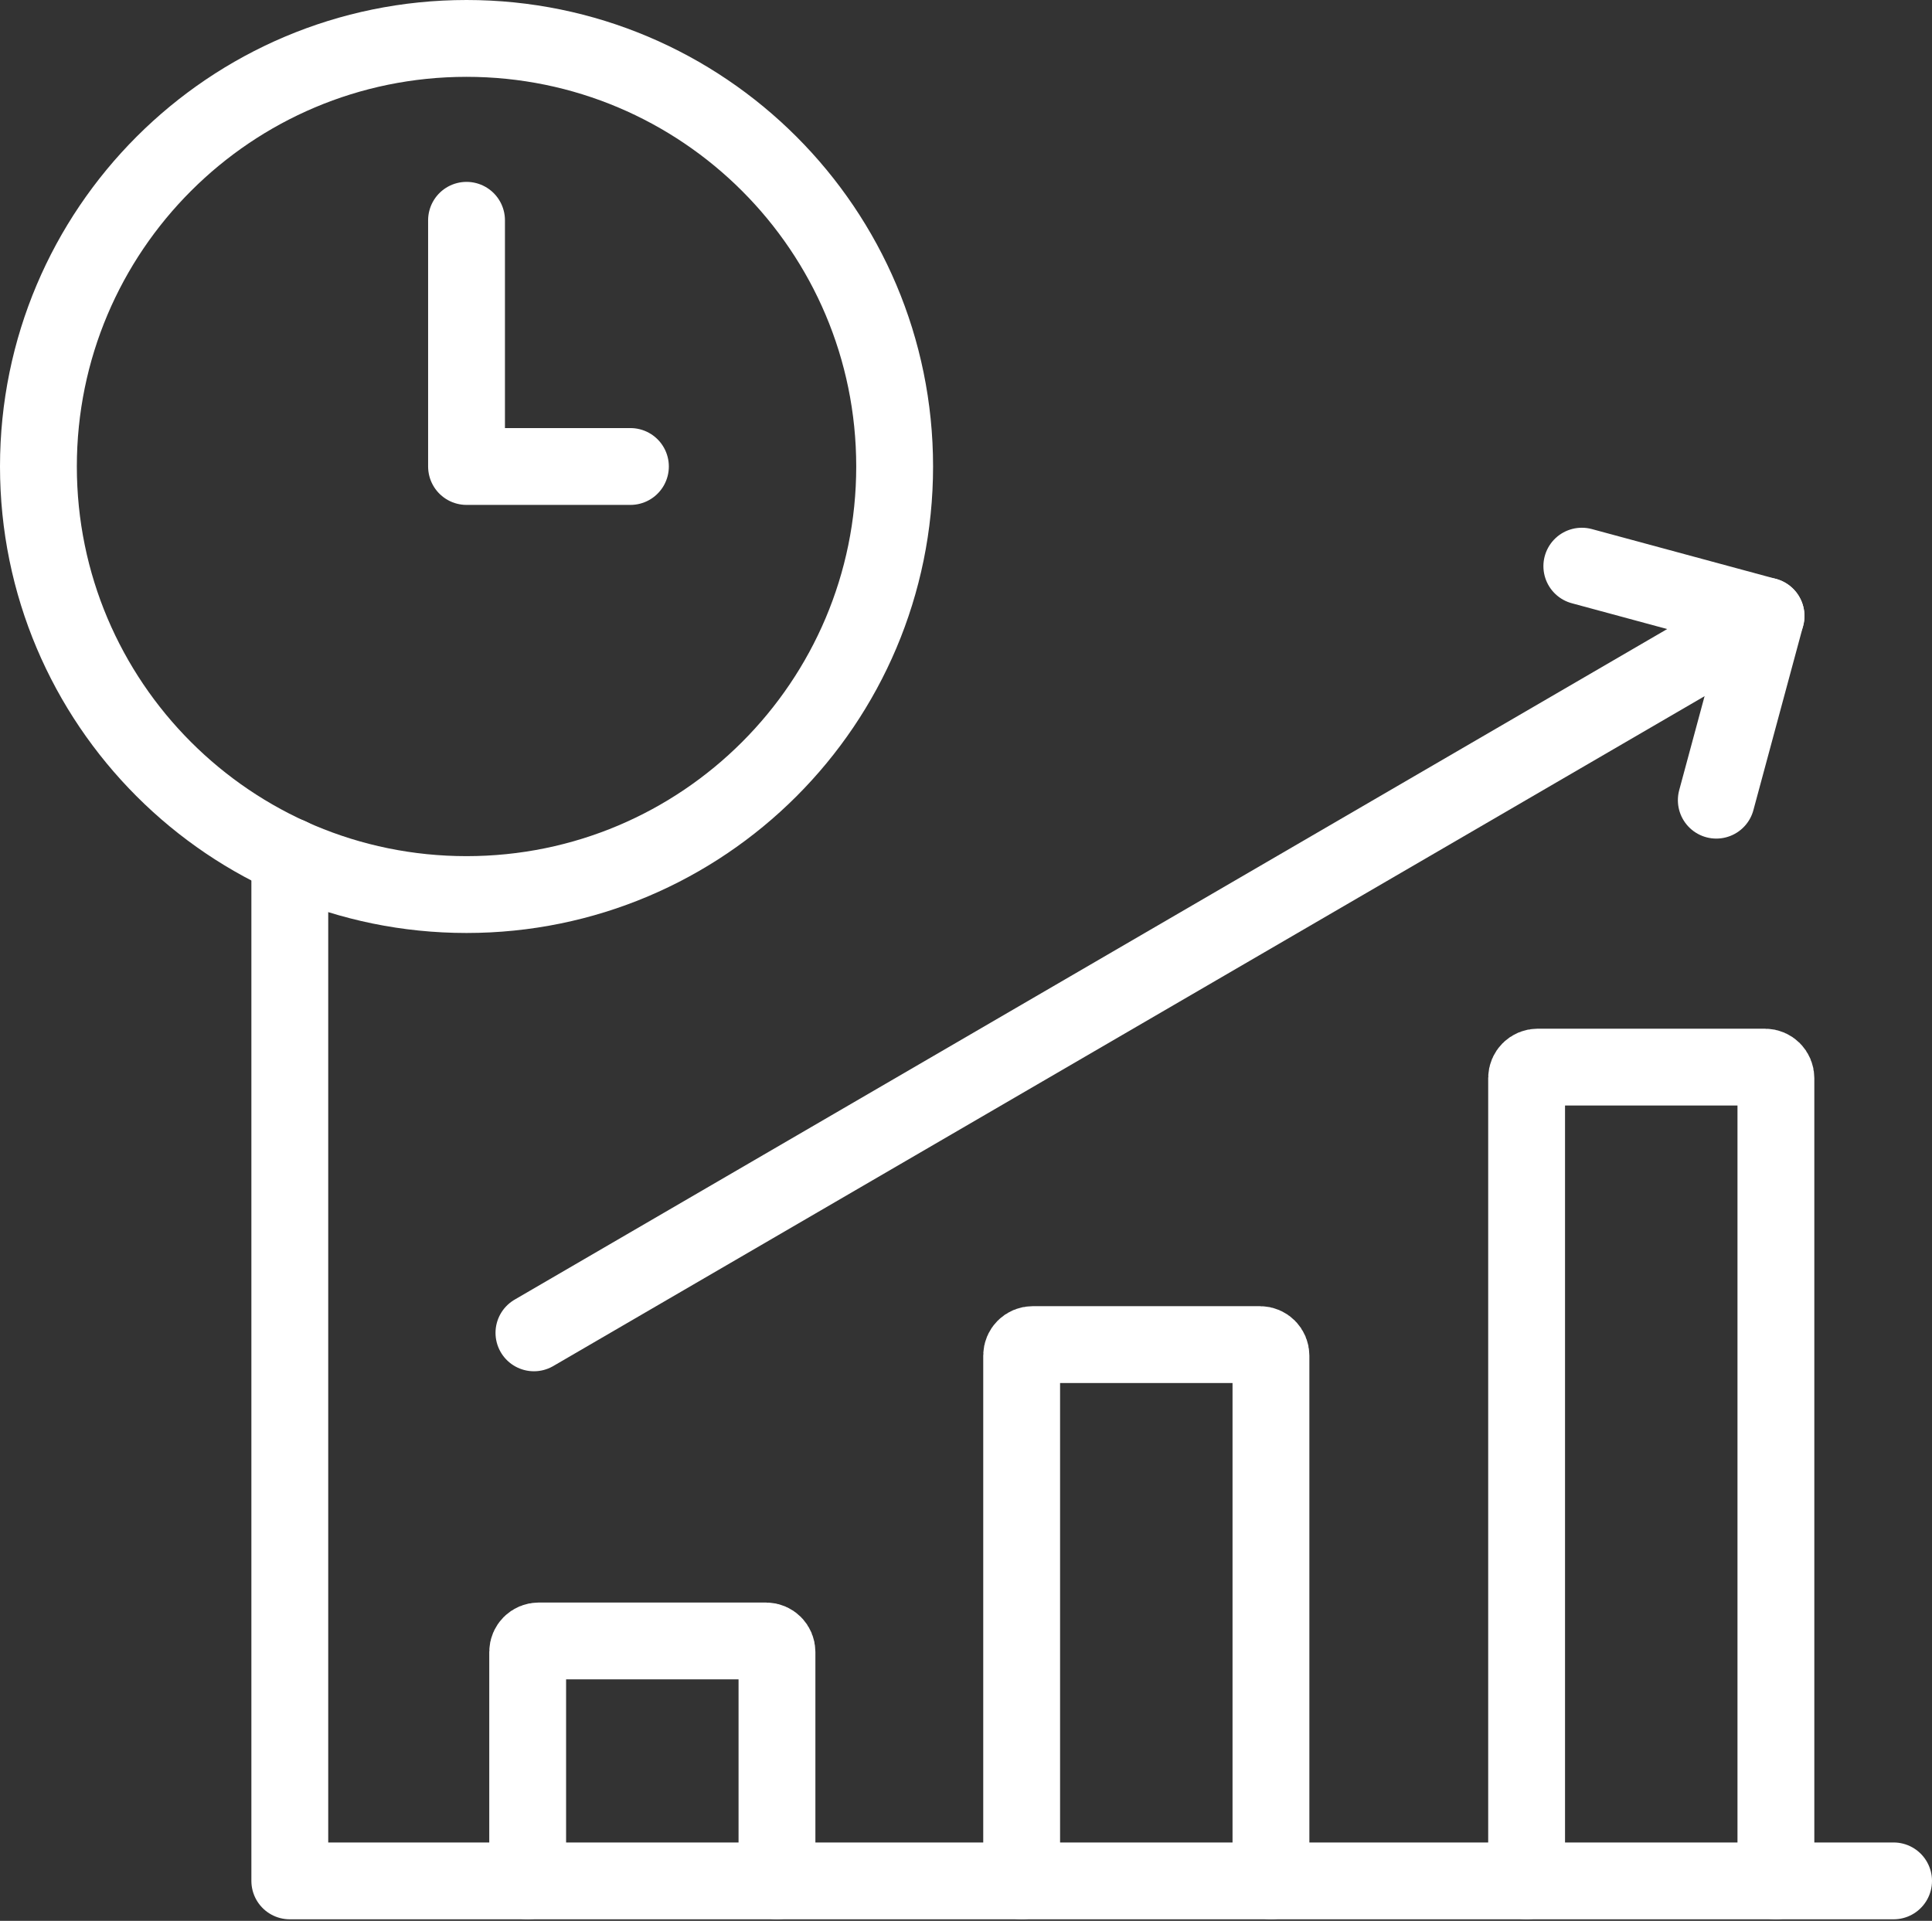
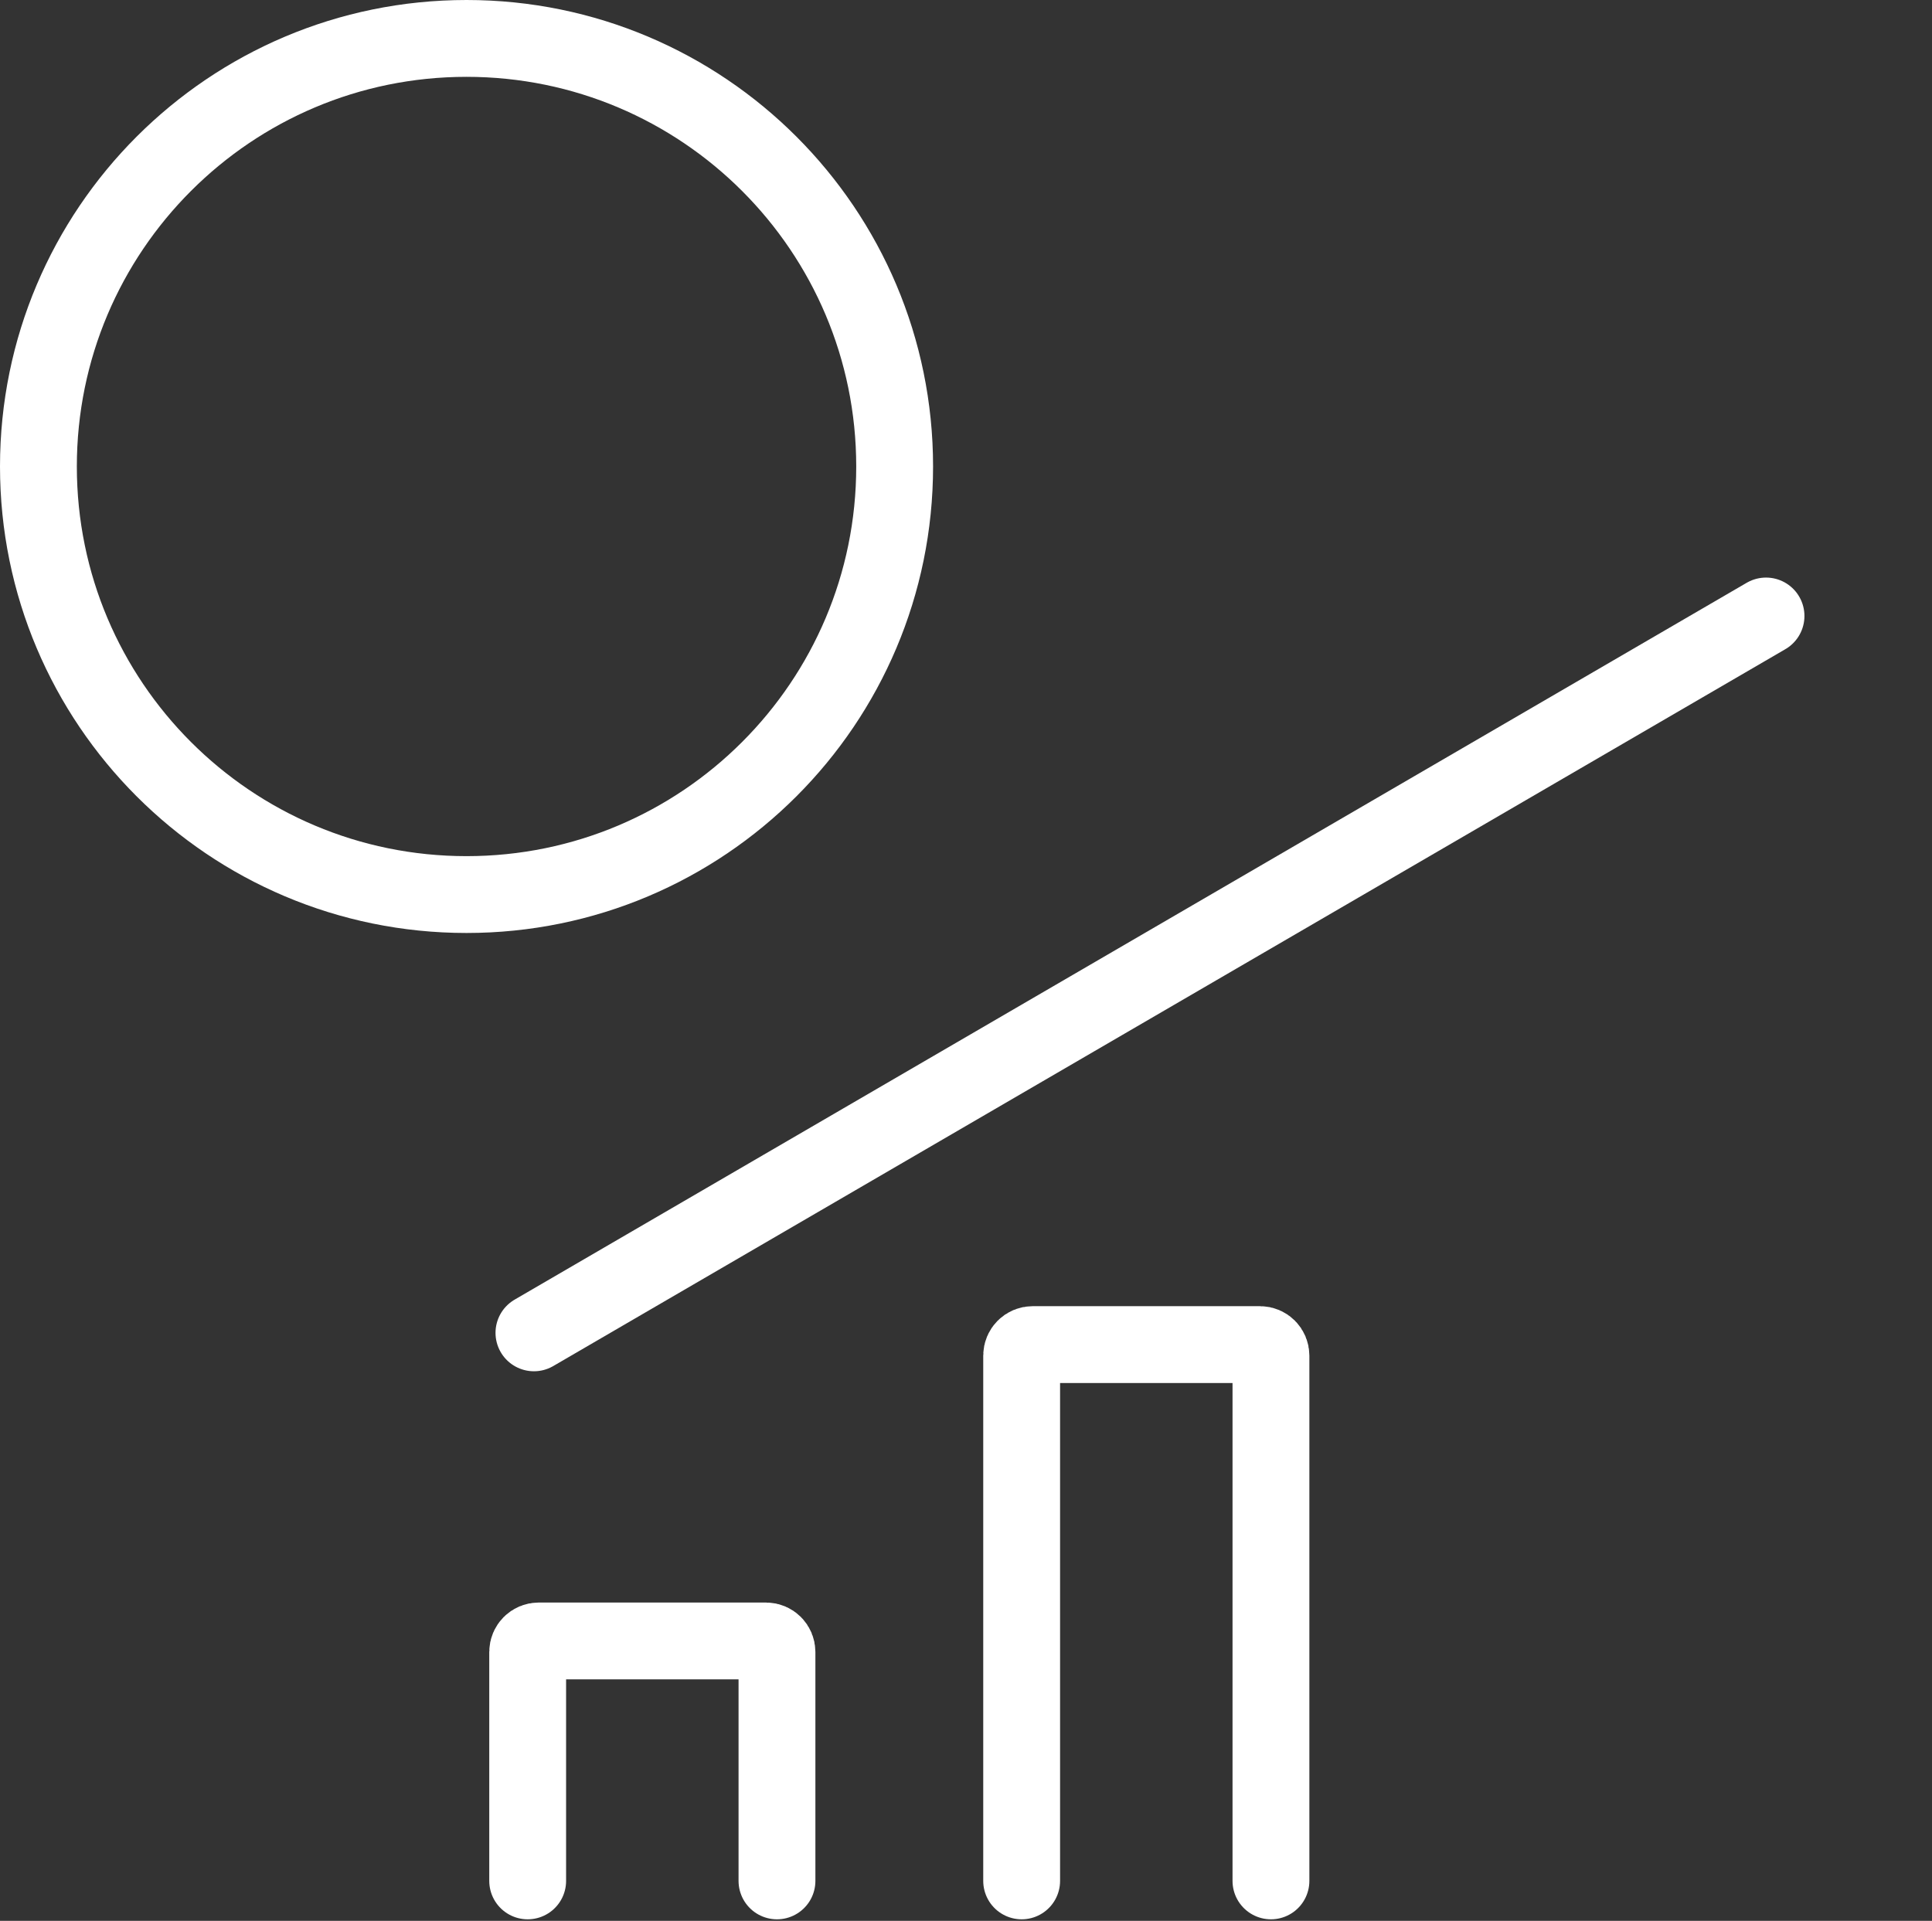
<svg xmlns="http://www.w3.org/2000/svg" width="176" height="175" viewBox="0 0 176 175" fill="none">
  <rect x="0" y="0" width="176" height="175" fill="#333333" stroke="none" />
  <g clip-path="url(#clip0_1076_88)">
    <path d="M42.5 81.5C64.039 81.5 81.5 64.039 81.5 42.5C81.5 20.961 64.039 3.5 42.5 3.5C20.961 3.5 3.5 20.961 3.5 42.5C3.5 64.039 20.961 81.5 42.5 81.5Z" stroke="white" stroke-width="7" stroke-linecap="round" stroke-linejoin="round" />
-     <path d="M26.4 78.02V171.36H172.5" stroke="white" stroke-width="7" stroke-linecap="round" stroke-linejoin="round" />
-     <path d="M139.07 171.36V98.22C139.07 97.67 139.52 97.22 140.07 97.22H160.78C161.33 97.22 161.78 97.67 161.78 98.22V171.36" stroke="white" stroke-width="7" stroke-linecap="round" stroke-linejoin="round" />
    <path d="M93.07 171.36V123.5C93.07 122.95 93.52 122.5 94.07 122.5H114.78C115.33 122.5 115.78 122.95 115.78 123.5V171.36" stroke="white" stroke-width="7" stroke-linecap="round" stroke-linejoin="round" />
    <path d="M48.07 171.36V150.5C48.07 149.95 48.52 149.5 49.07 149.5H69.78C70.33 149.5 70.78 149.95 70.78 150.5V171.36" stroke="white" stroke-width="7" stroke-linecap="round" stroke-linejoin="round" />
-     <path d="M57.43 42.5H42.5V20.07" stroke="white" stroke-width="7" stroke-linecap="round" stroke-linejoin="round" />
-     <path d="M144.1 51.58L160.88 56.12L156.35 72.9" stroke="white" stroke-width="7" stroke-linecap="round" stroke-linejoin="round" />
    <path d="M160.88 56.12L48.64 121.43" stroke="white" stroke-width="7" stroke-linecap="round" stroke-linejoin="round" />
  </g>
  <defs>
    <clipPath id="clip0_1076_88">
      <rect width="176" height="174.86" fill="white" />
    </clipPath>
  </defs>
</svg>